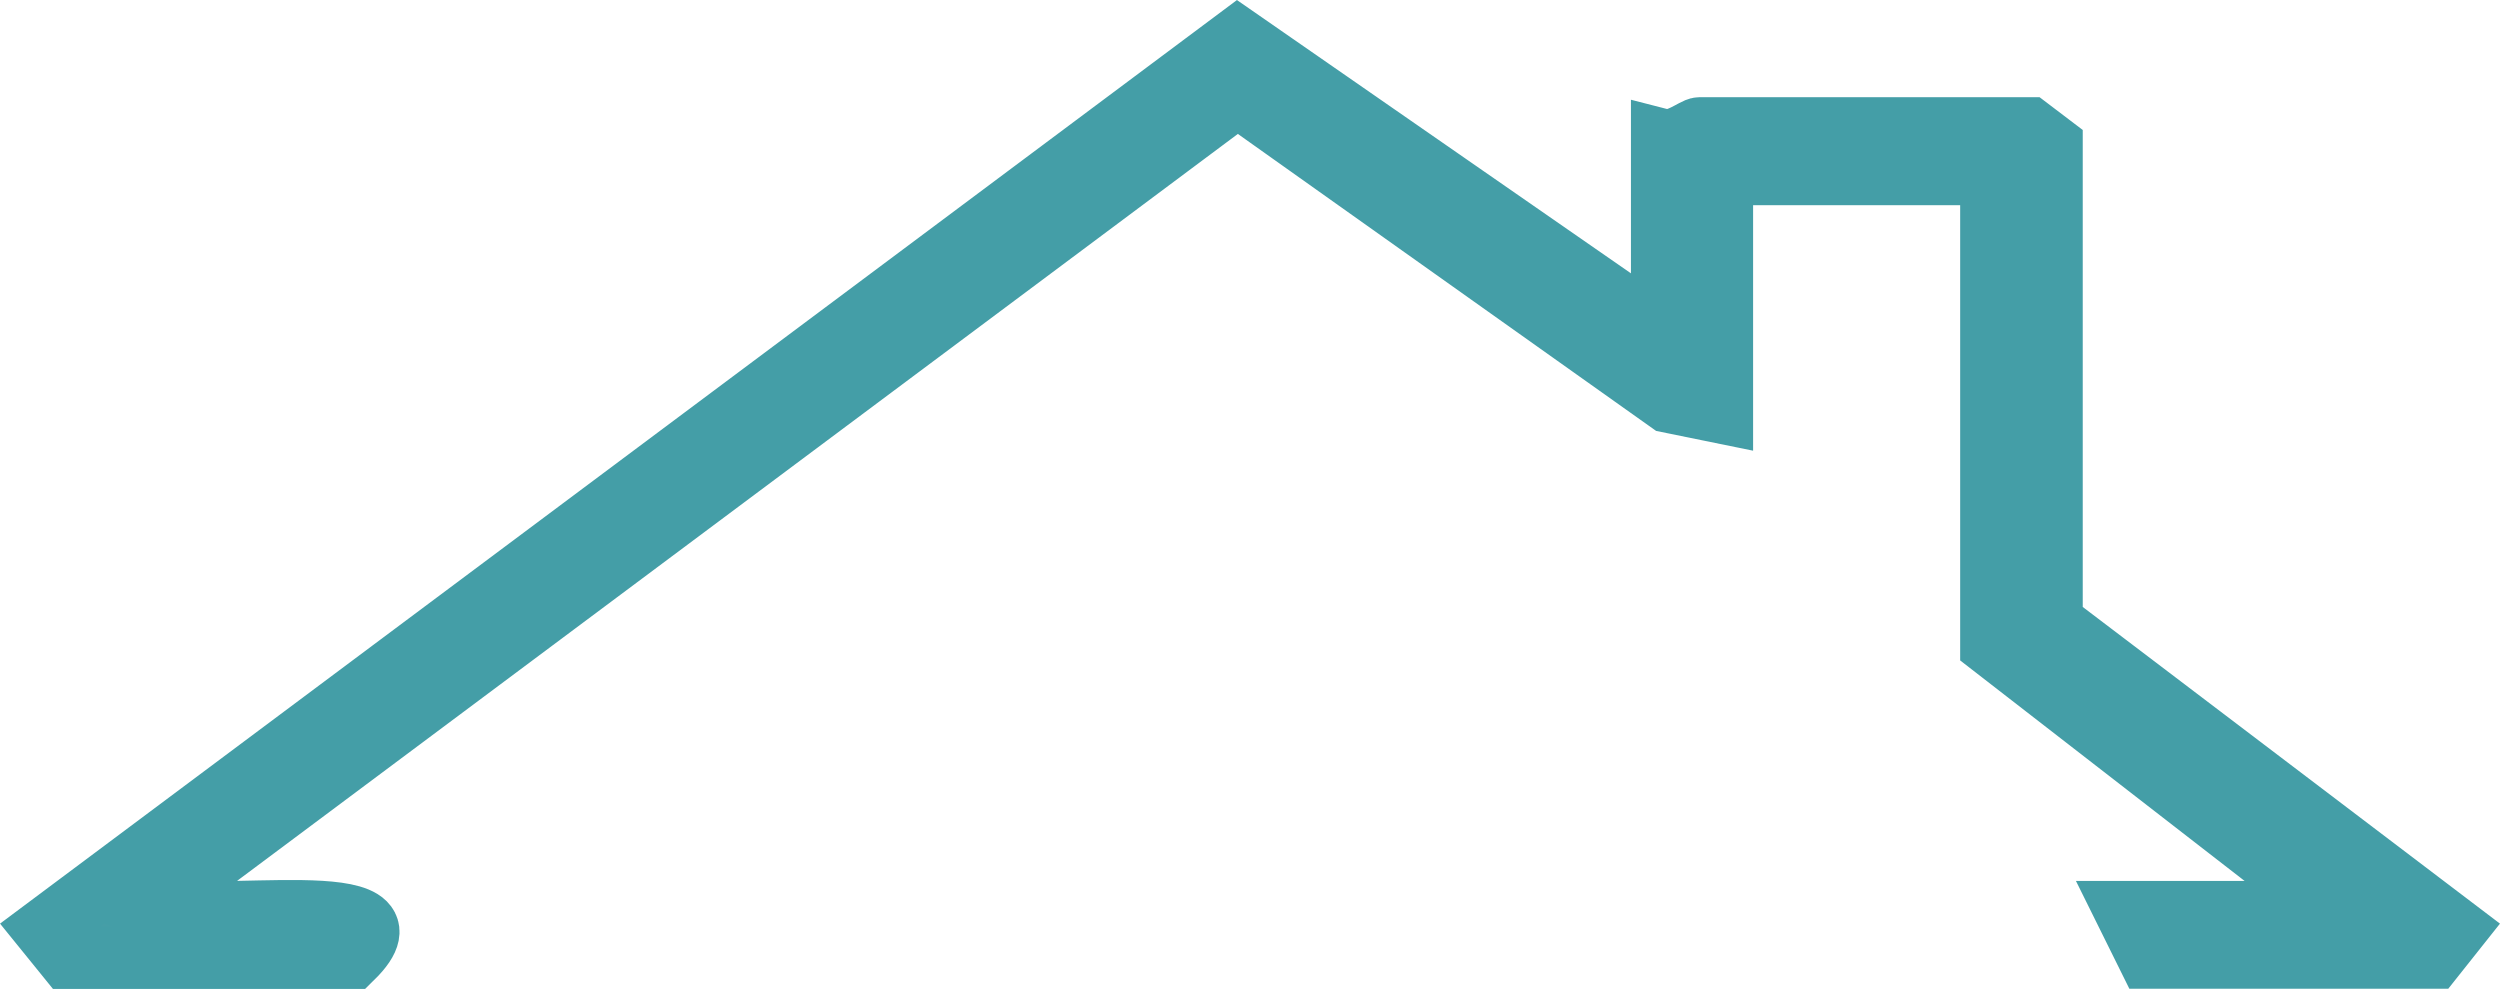
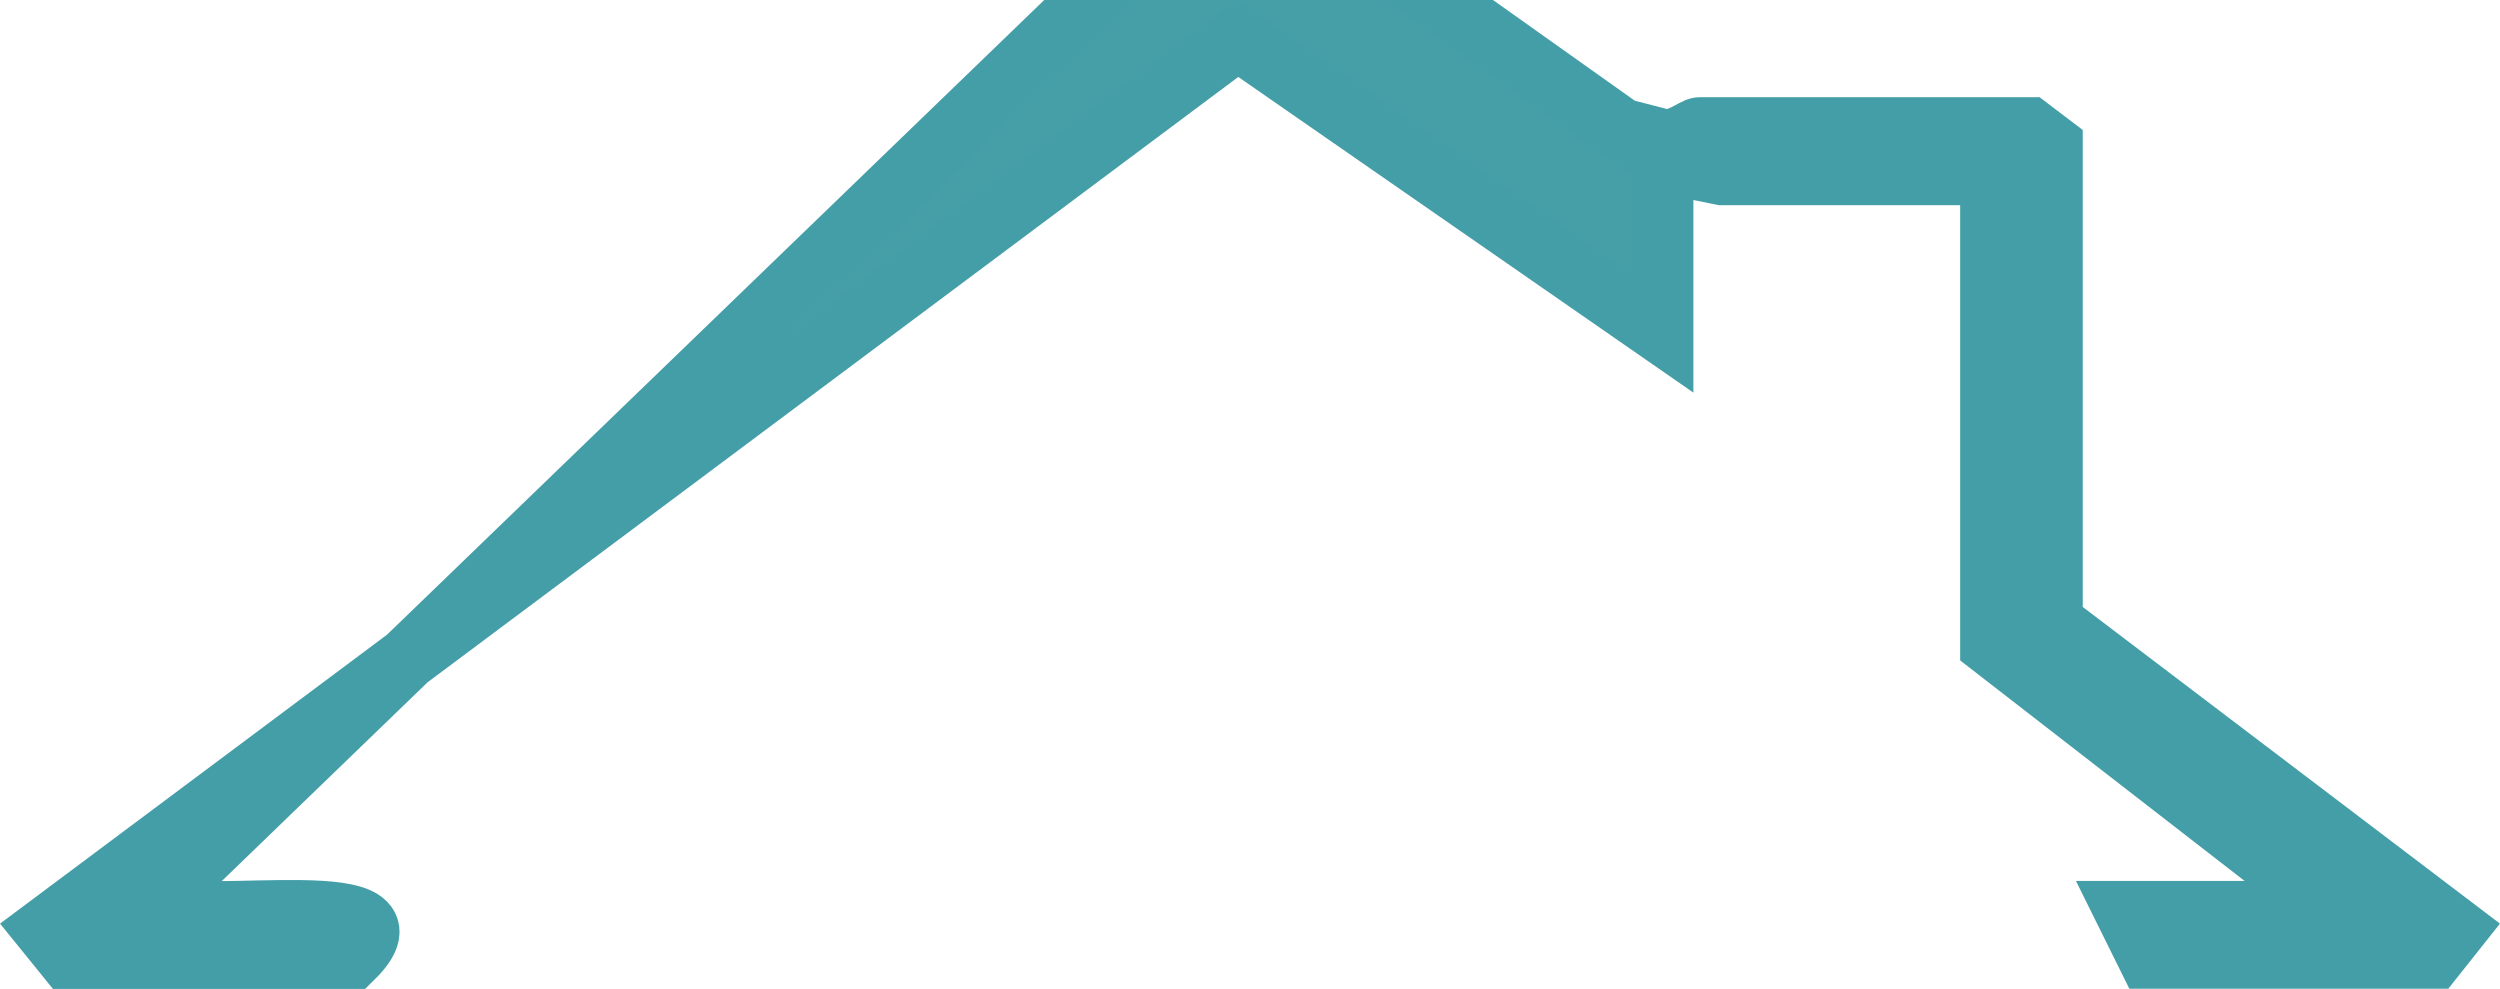
<svg xmlns="http://www.w3.org/2000/svg" id="Calque_1" data-name="Calque 1" viewBox="0 0 120.13 47.52">
  <defs>
    <style>      .cls-1 {        fill: #469ea7;        stroke: #449ea7;        stroke-miterlimit: 10;        stroke-width: 3px;      }    </style>
  </defs>
-   <path class="cls-1" d="M3.26,46.02l-1.11-1.37L59.47,1.85l20.4,14.15V6.72c.71.18,1.56-.55,1.8-.55h15.83l1.08.82v22.92l19.42,14.74-1.08,1.36h-13.67l-1.08-2.18h10.07l-16.55-12.83V8.36h-12.95v11.46l-2.55-.52-20.73-14.72L7.22,43.57c2.75.95,13.4-1.18,9.71,2.45H3.26Z" />
+   <path class="cls-1" d="M3.26,46.02l-1.11-1.37L59.47,1.85l20.4,14.15V6.72c.71.18,1.56-.55,1.8-.55h15.83l1.08.82v22.92l19.42,14.74-1.08,1.36h-13.67l-1.08-2.18h10.07l-16.55-12.83V8.36h-12.95l-2.55-.52-20.73-14.72L7.22,43.57c2.75.95,13.4-1.18,9.71,2.45H3.26Z" />
</svg>